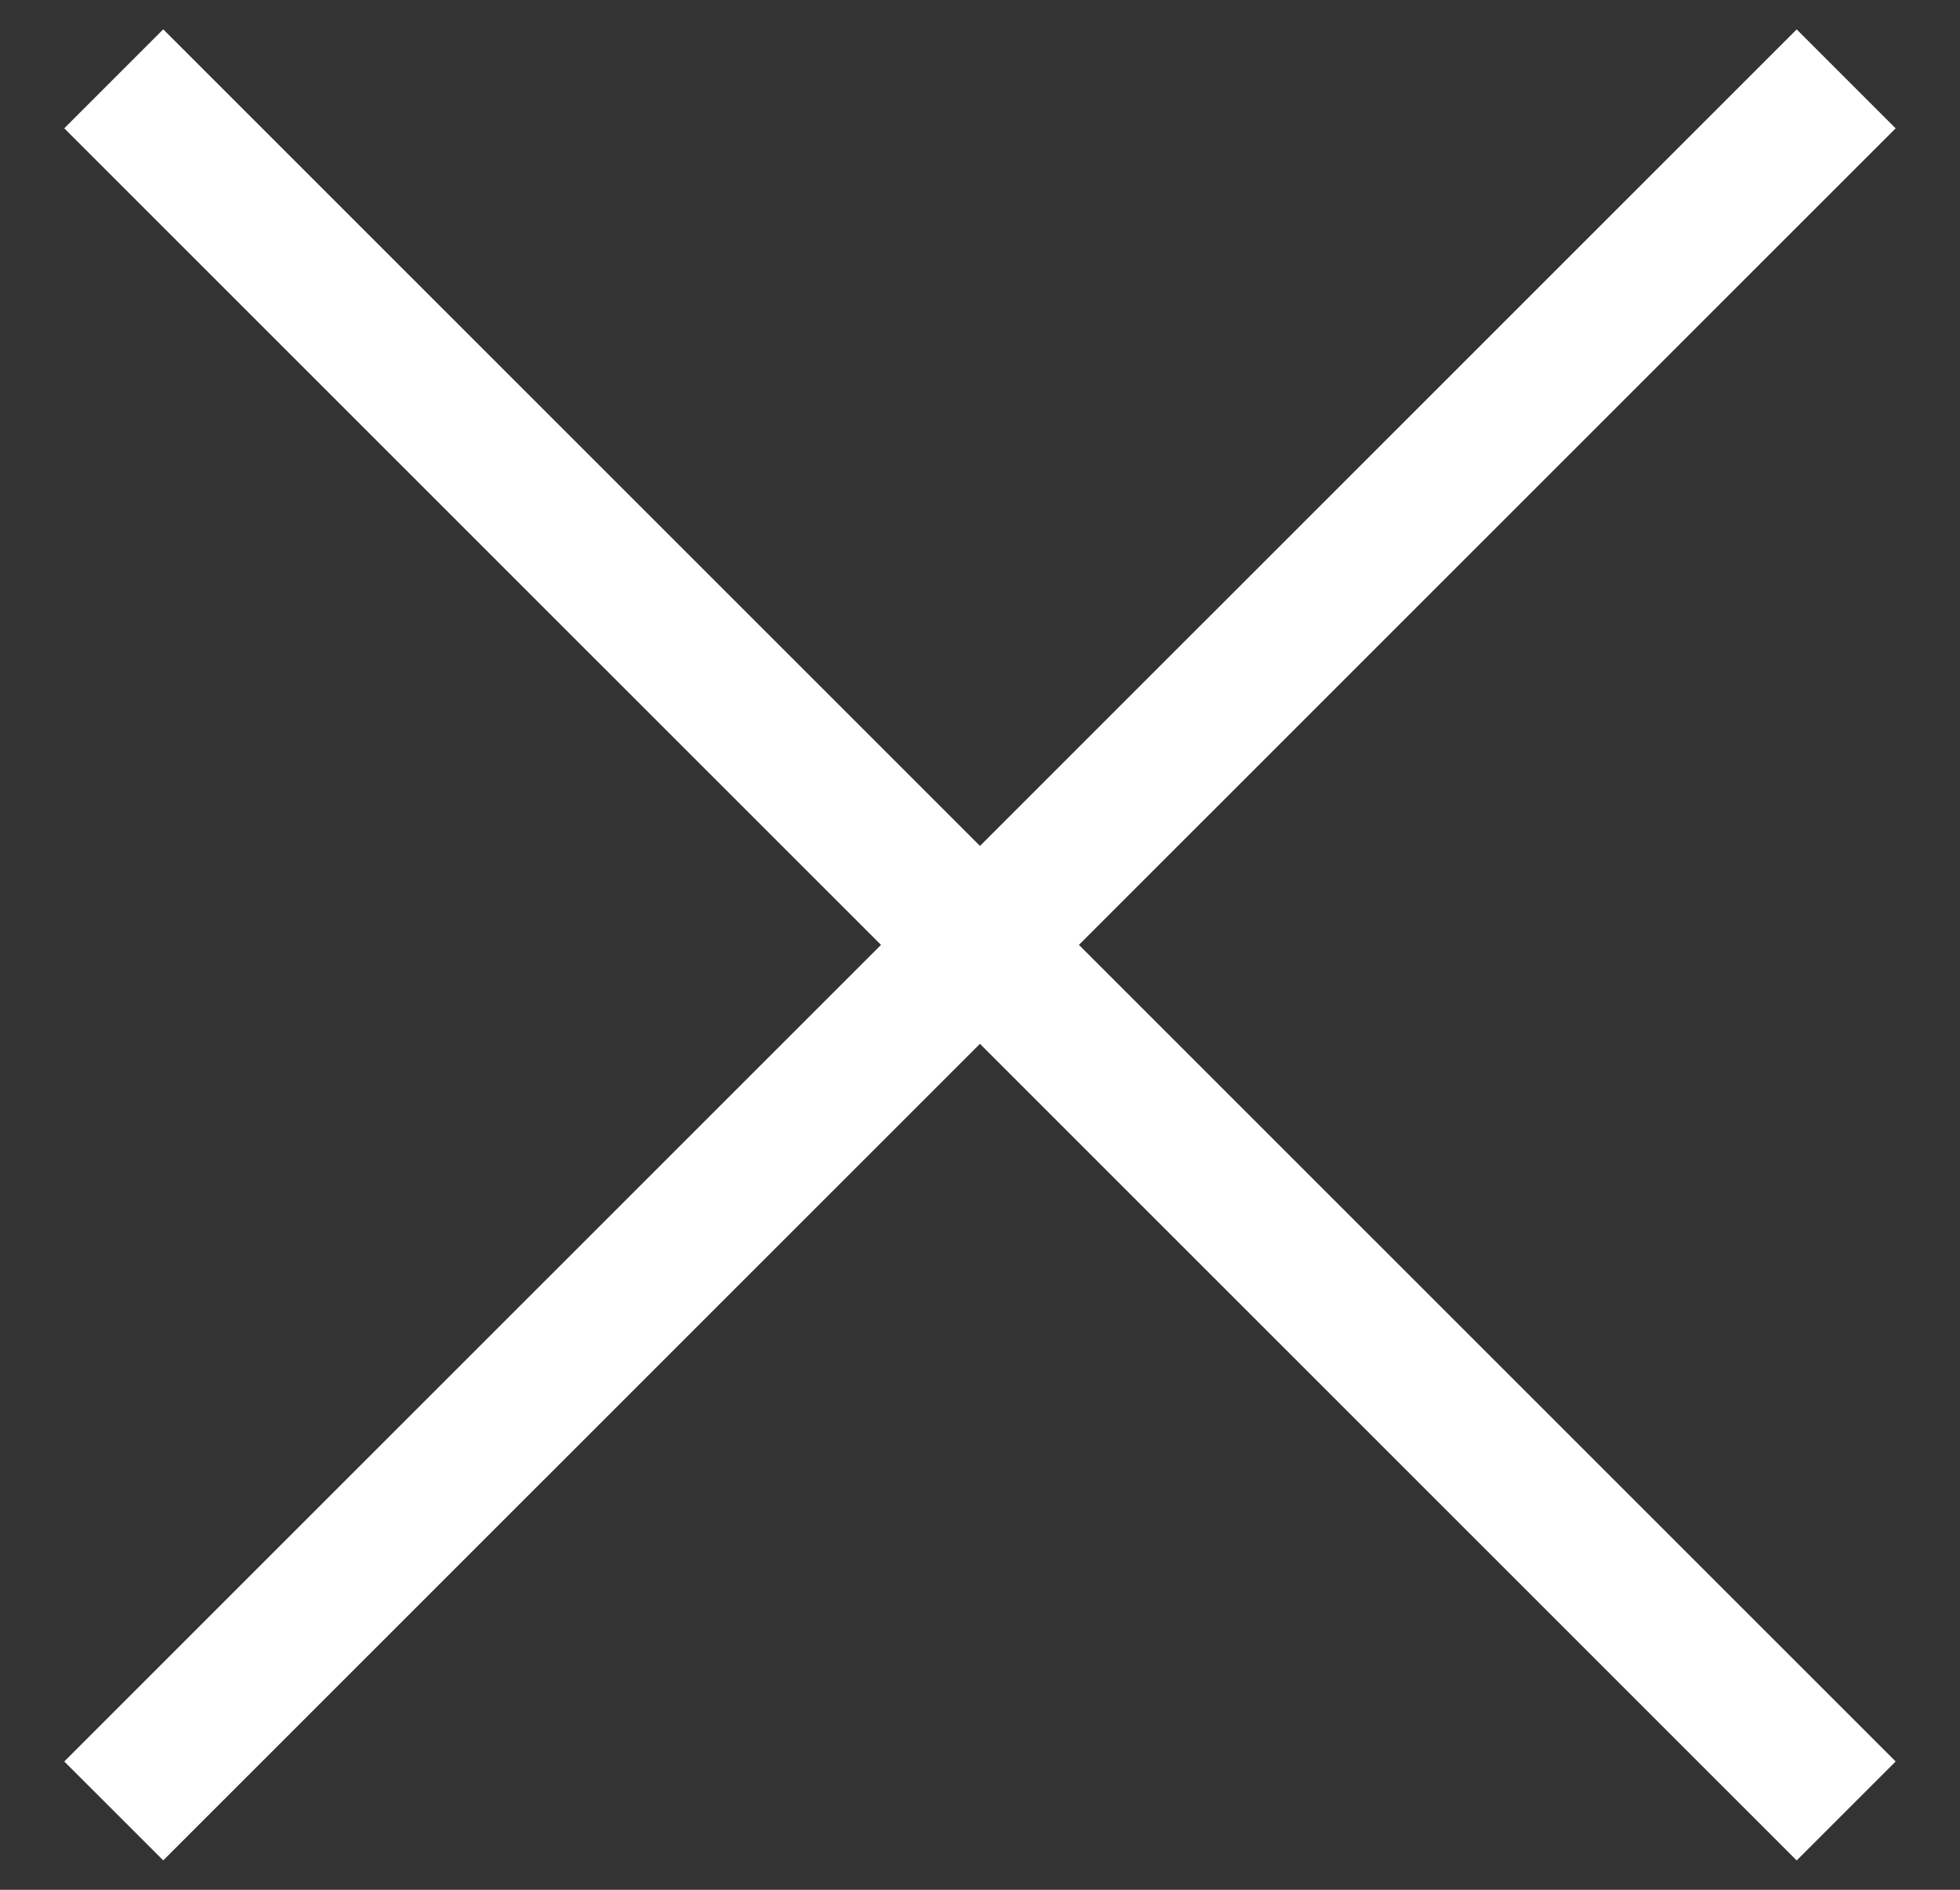
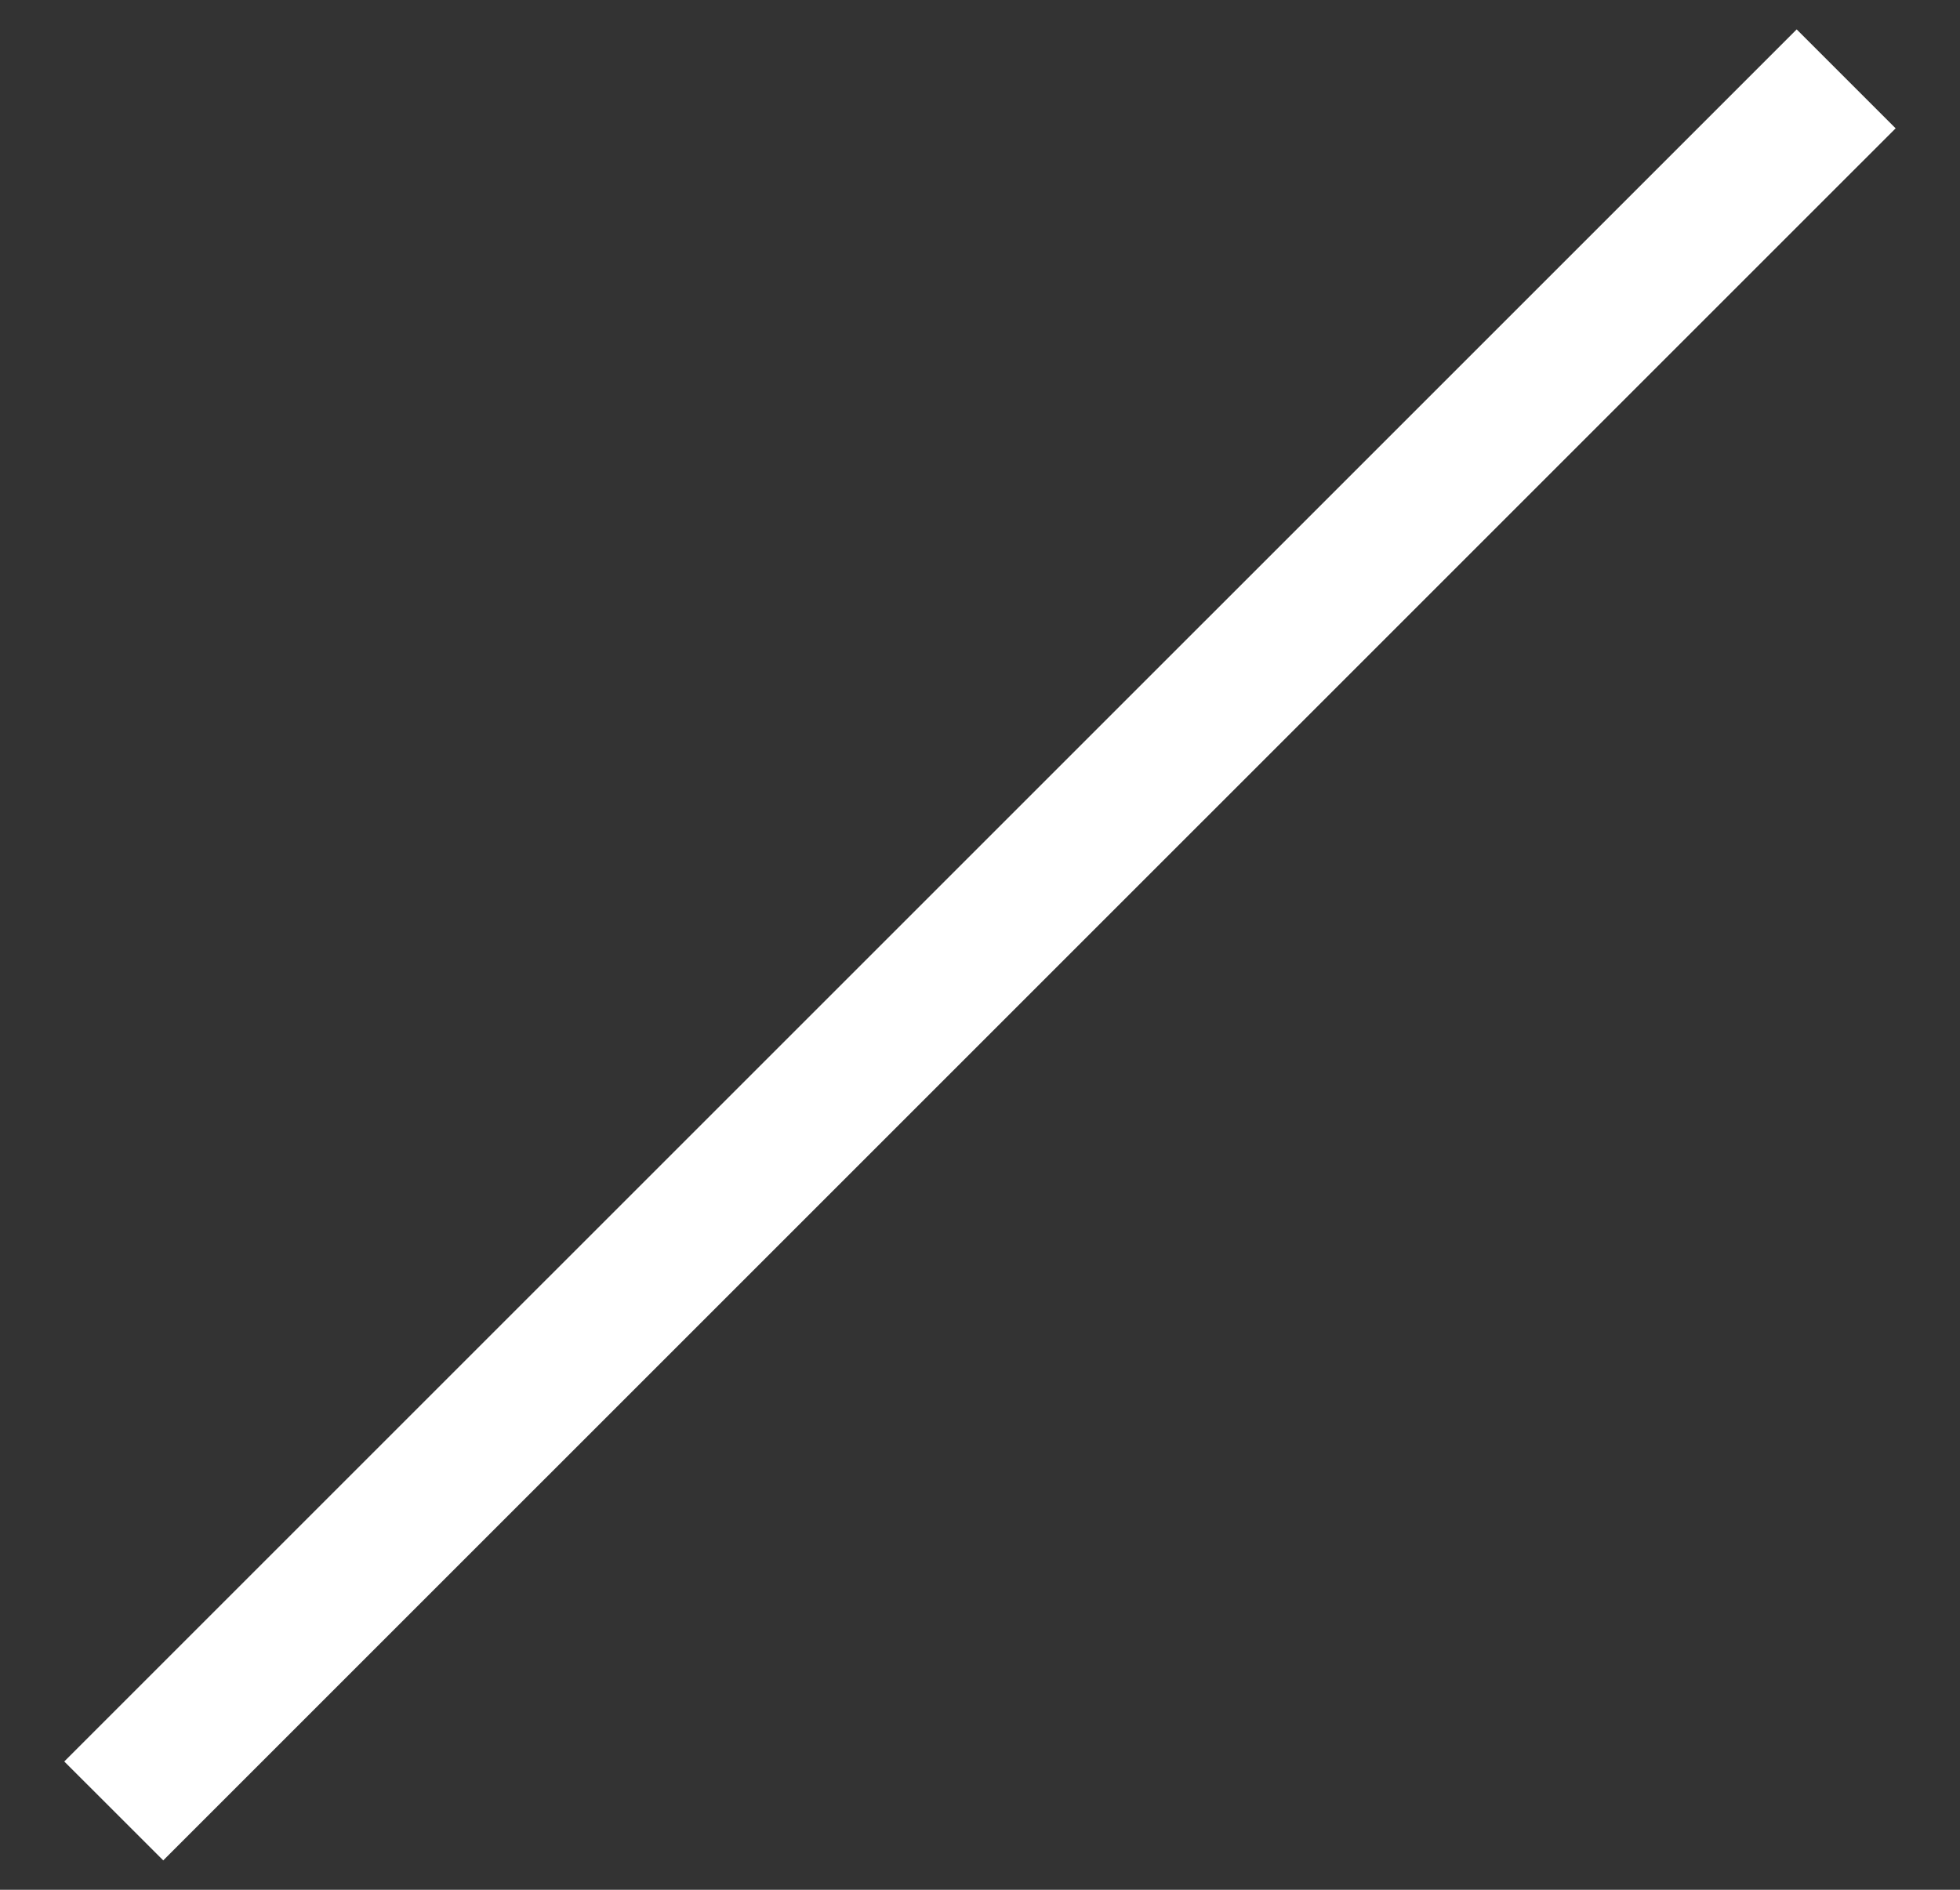
<svg xmlns="http://www.w3.org/2000/svg" width="28" height="27" fill="none">
  <rect width="100%" height="100%" fill="#333333" stroke="none" />
  <path d="M27.081 1.833 2.332 26.58.918 25.167 25.667.42l1.414 1.414Z" fill="#fff" />
-   <path d="m2.332.419 24.749 24.748-1.414 1.414L.918 1.833 2.332.419Z" fill="#fff" />
</svg>